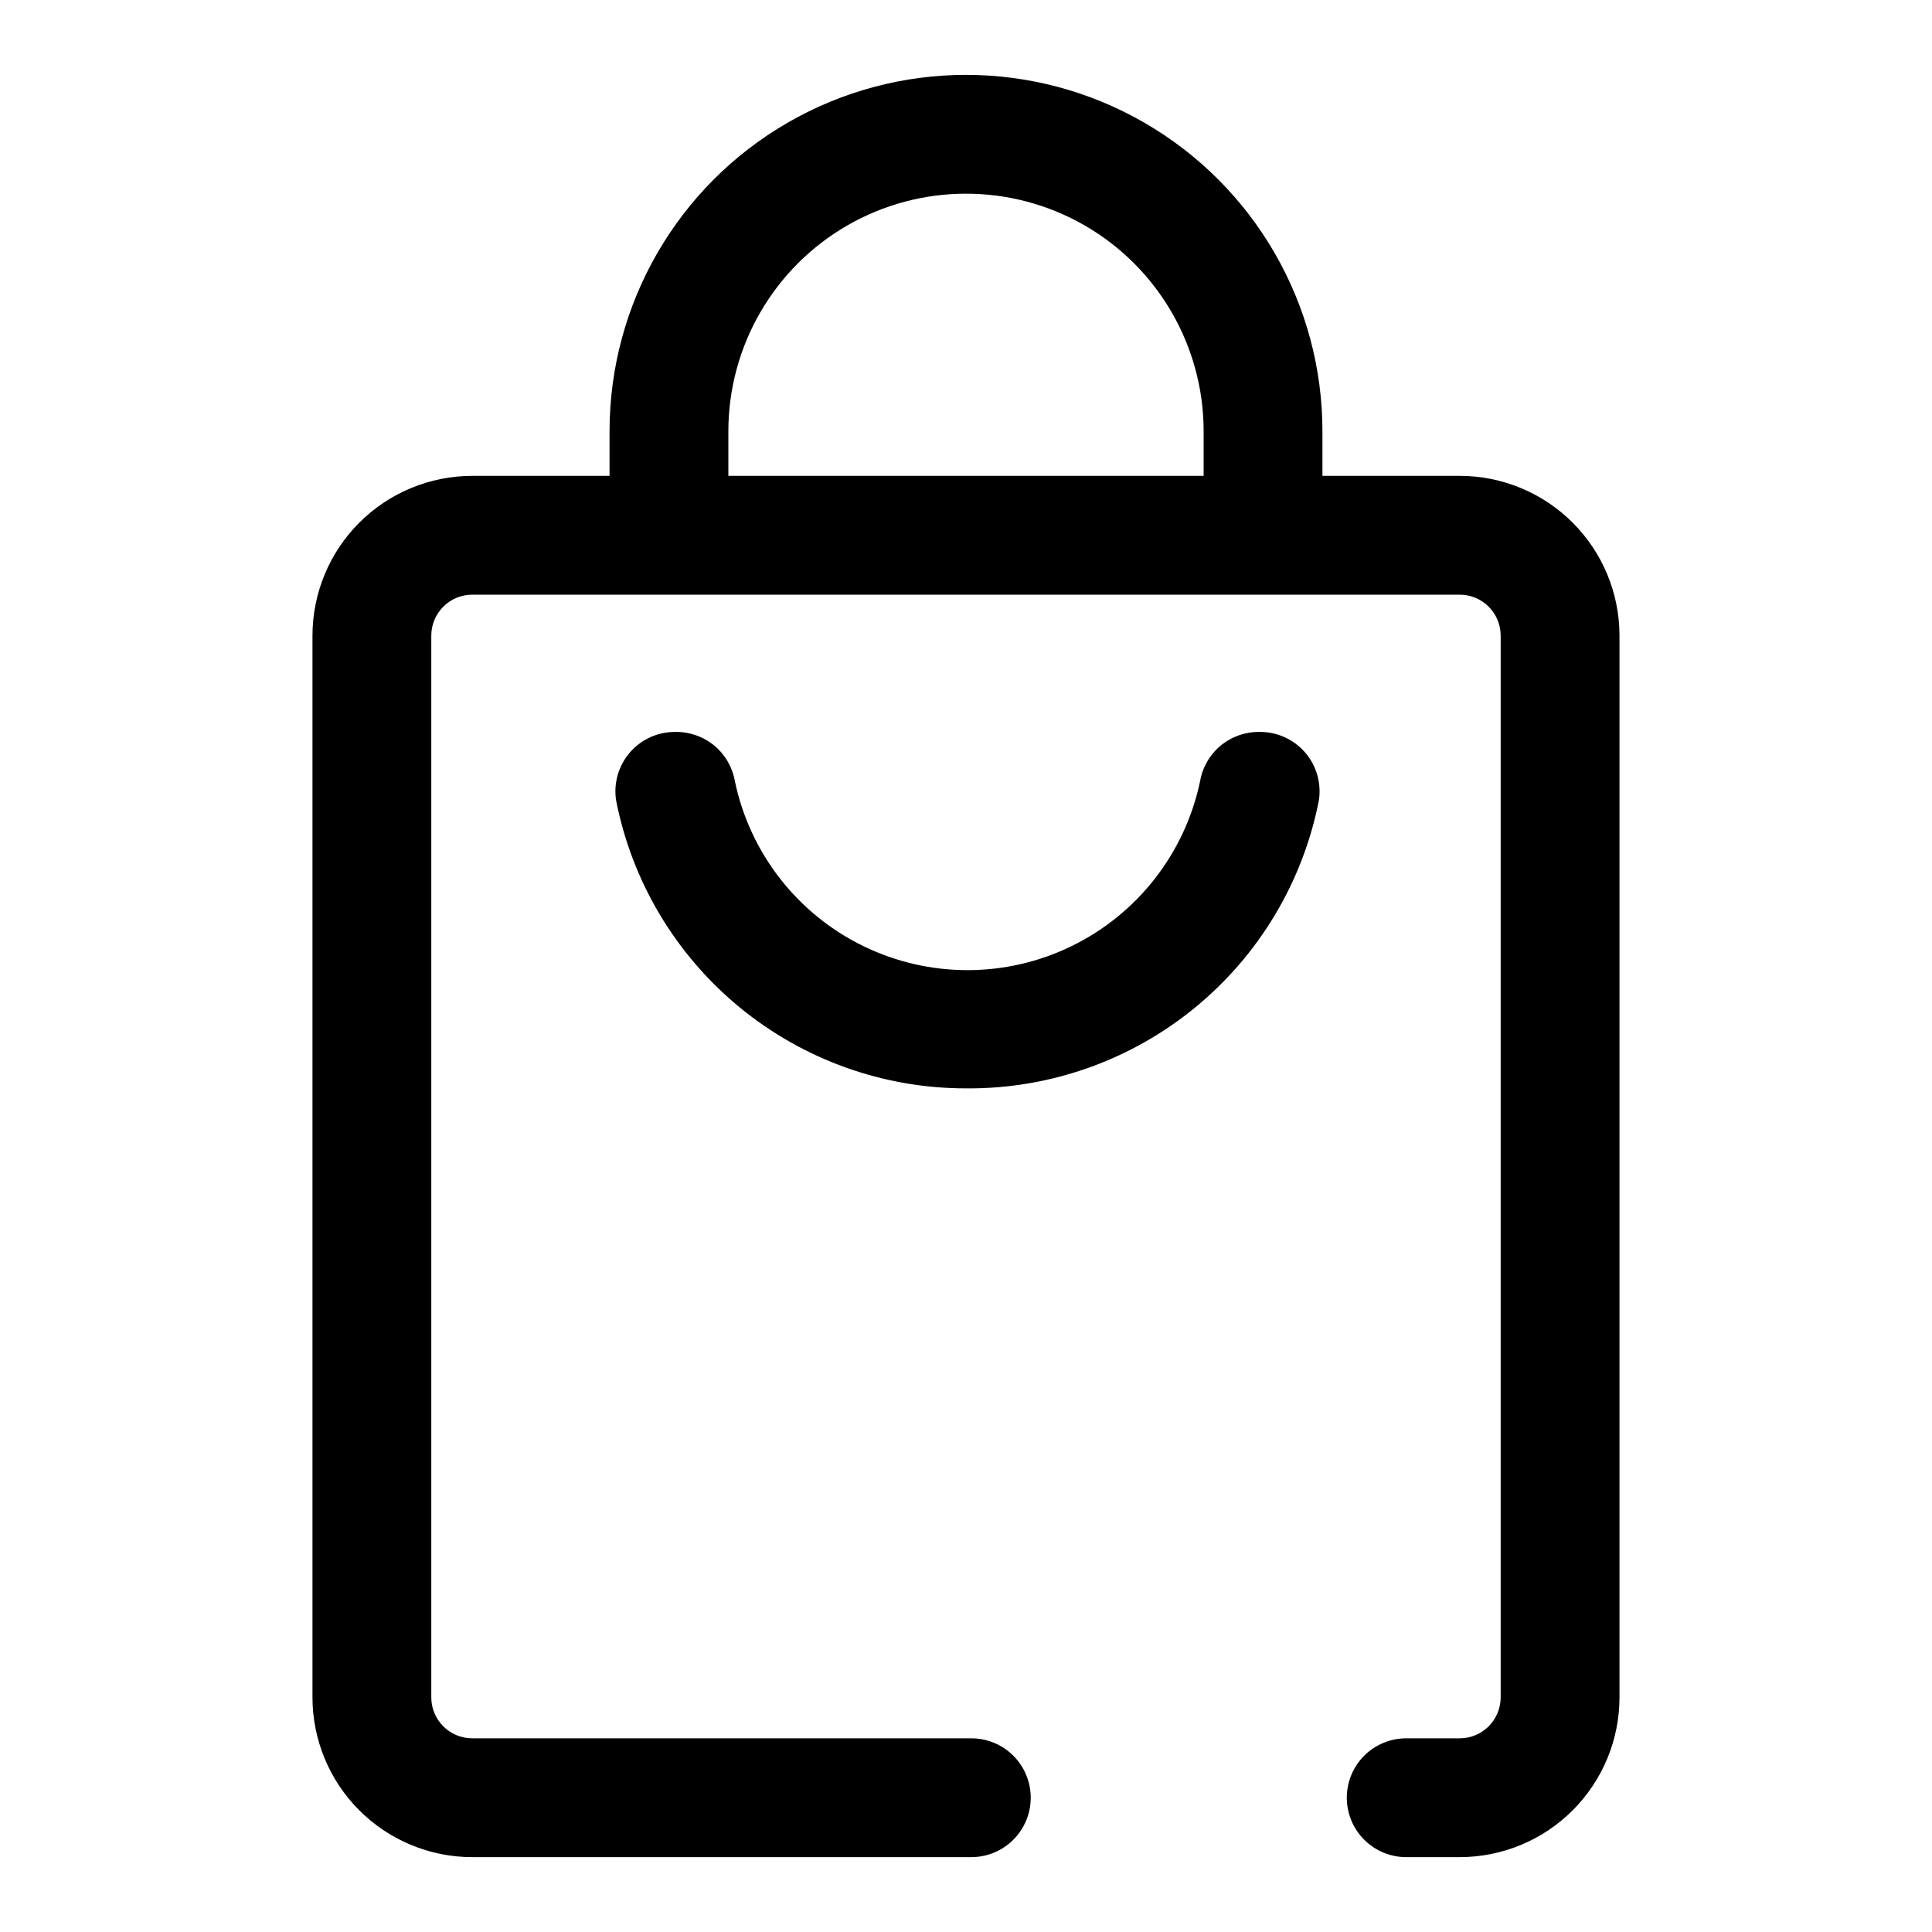
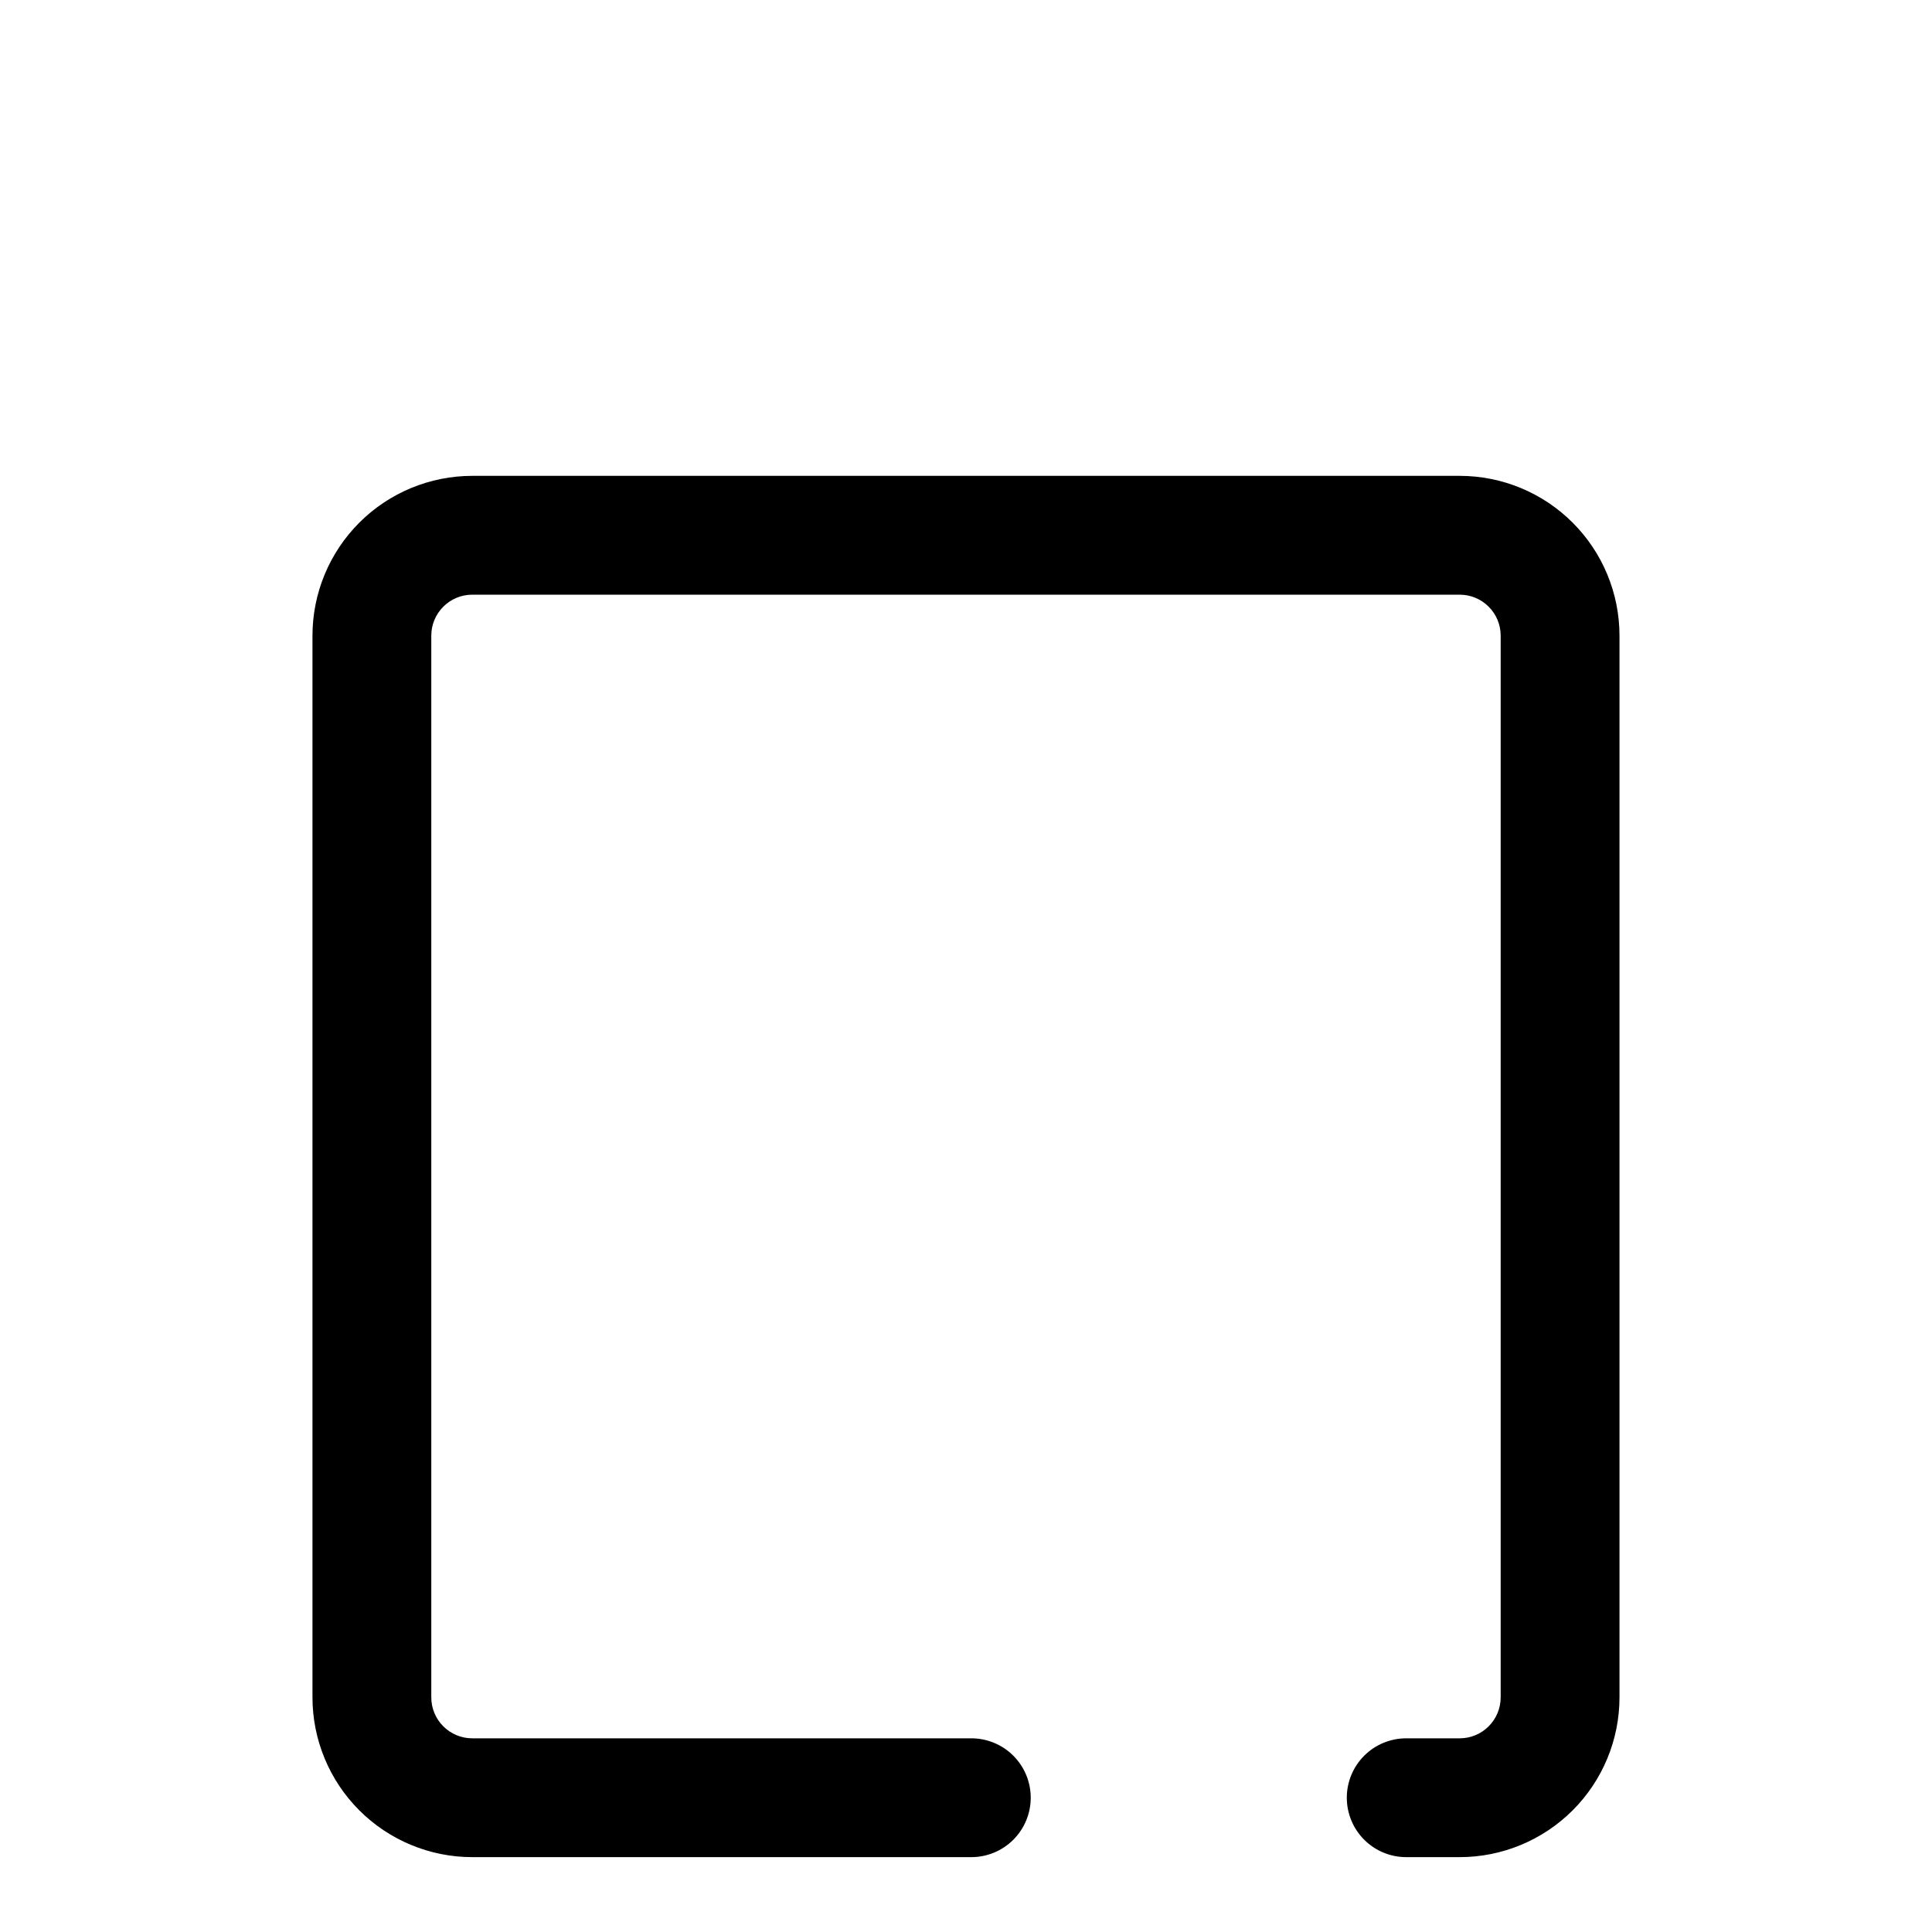
<svg xmlns="http://www.w3.org/2000/svg" fill="#000000" width="800px" height="800px" version="1.1" viewBox="144 144 512 512">
  <g>
    <path d="m530.83 636.16h-14.172c-4.176 0-8.18-1.66-11.133-4.613-2.949-2.953-4.609-6.957-4.609-11.133 0-4.176 1.66-8.18 4.609-11.133 2.953-2.953 6.957-4.609 11.133-4.609h14.172c6 0 10.863-4.863 10.863-10.863v-281.35c0-6-4.863-10.863-10.863-10.863h-261.67c-6 0-10.863 4.863-10.863 10.863v281.35c0 6 4.863 10.863 10.863 10.863h132.25c4.176 0 8.18 1.656 11.133 4.609s4.613 6.957 4.613 11.133c0 4.176-1.66 8.18-4.613 11.133s-6.957 4.613-11.133 4.613h-132.25c-11.23 0-22.004-4.465-29.945-12.406s-12.406-18.715-12.406-29.945v-281.35c0-11.23 4.465-22.004 12.406-29.945 7.941-7.945 18.715-12.406 29.945-12.406h261.67c11.23 0 22.004 4.461 29.945 12.406 7.945 7.941 12.406 18.715 12.406 29.945v281.35c0 11.23-4.461 22.004-12.406 29.945-7.941 7.941-18.715 12.406-29.945 12.406z" />
-     <path d="m494.46 285.86h-31.484v-27.555c0-22.496-12.004-43.289-31.488-54.539-19.488-11.25-43.492-11.25-62.977 0s-31.488 32.043-31.488 54.539v27.555h-31.488v-27.555c0-33.746 18.004-64.934 47.23-81.809 29.227-16.871 65.238-16.871 94.465 0 29.227 16.875 47.23 48.062 47.23 81.809z" />
-     <path d="m400 432.43c-21.918 0.008-43.152-7.609-60.066-21.539-16.918-13.93-28.469-33.309-32.668-54.816-0.691-4.57 0.656-9.211 3.688-12.695 3.027-3.484 7.438-5.465 12.059-5.41 3.75-0.055 7.394 1.23 10.281 3.625 2.887 2.398 4.824 5.746 5.461 9.441 3.984 19.016 16.523 35.129 33.977 43.66 17.453 8.535 37.871 8.535 55.324 0 17.453-8.531 29.992-24.645 33.977-43.66 0.637-3.695 2.574-7.043 5.457-9.441 2.887-2.394 6.535-3.68 10.285-3.625 4.621-0.055 9.027 1.926 12.059 5.41s4.379 8.125 3.688 12.695c-4.227 21.641-15.891 41.121-32.969 55.066-17.082 13.949-38.504 21.48-60.551 21.289z" />
  </g>
</svg>